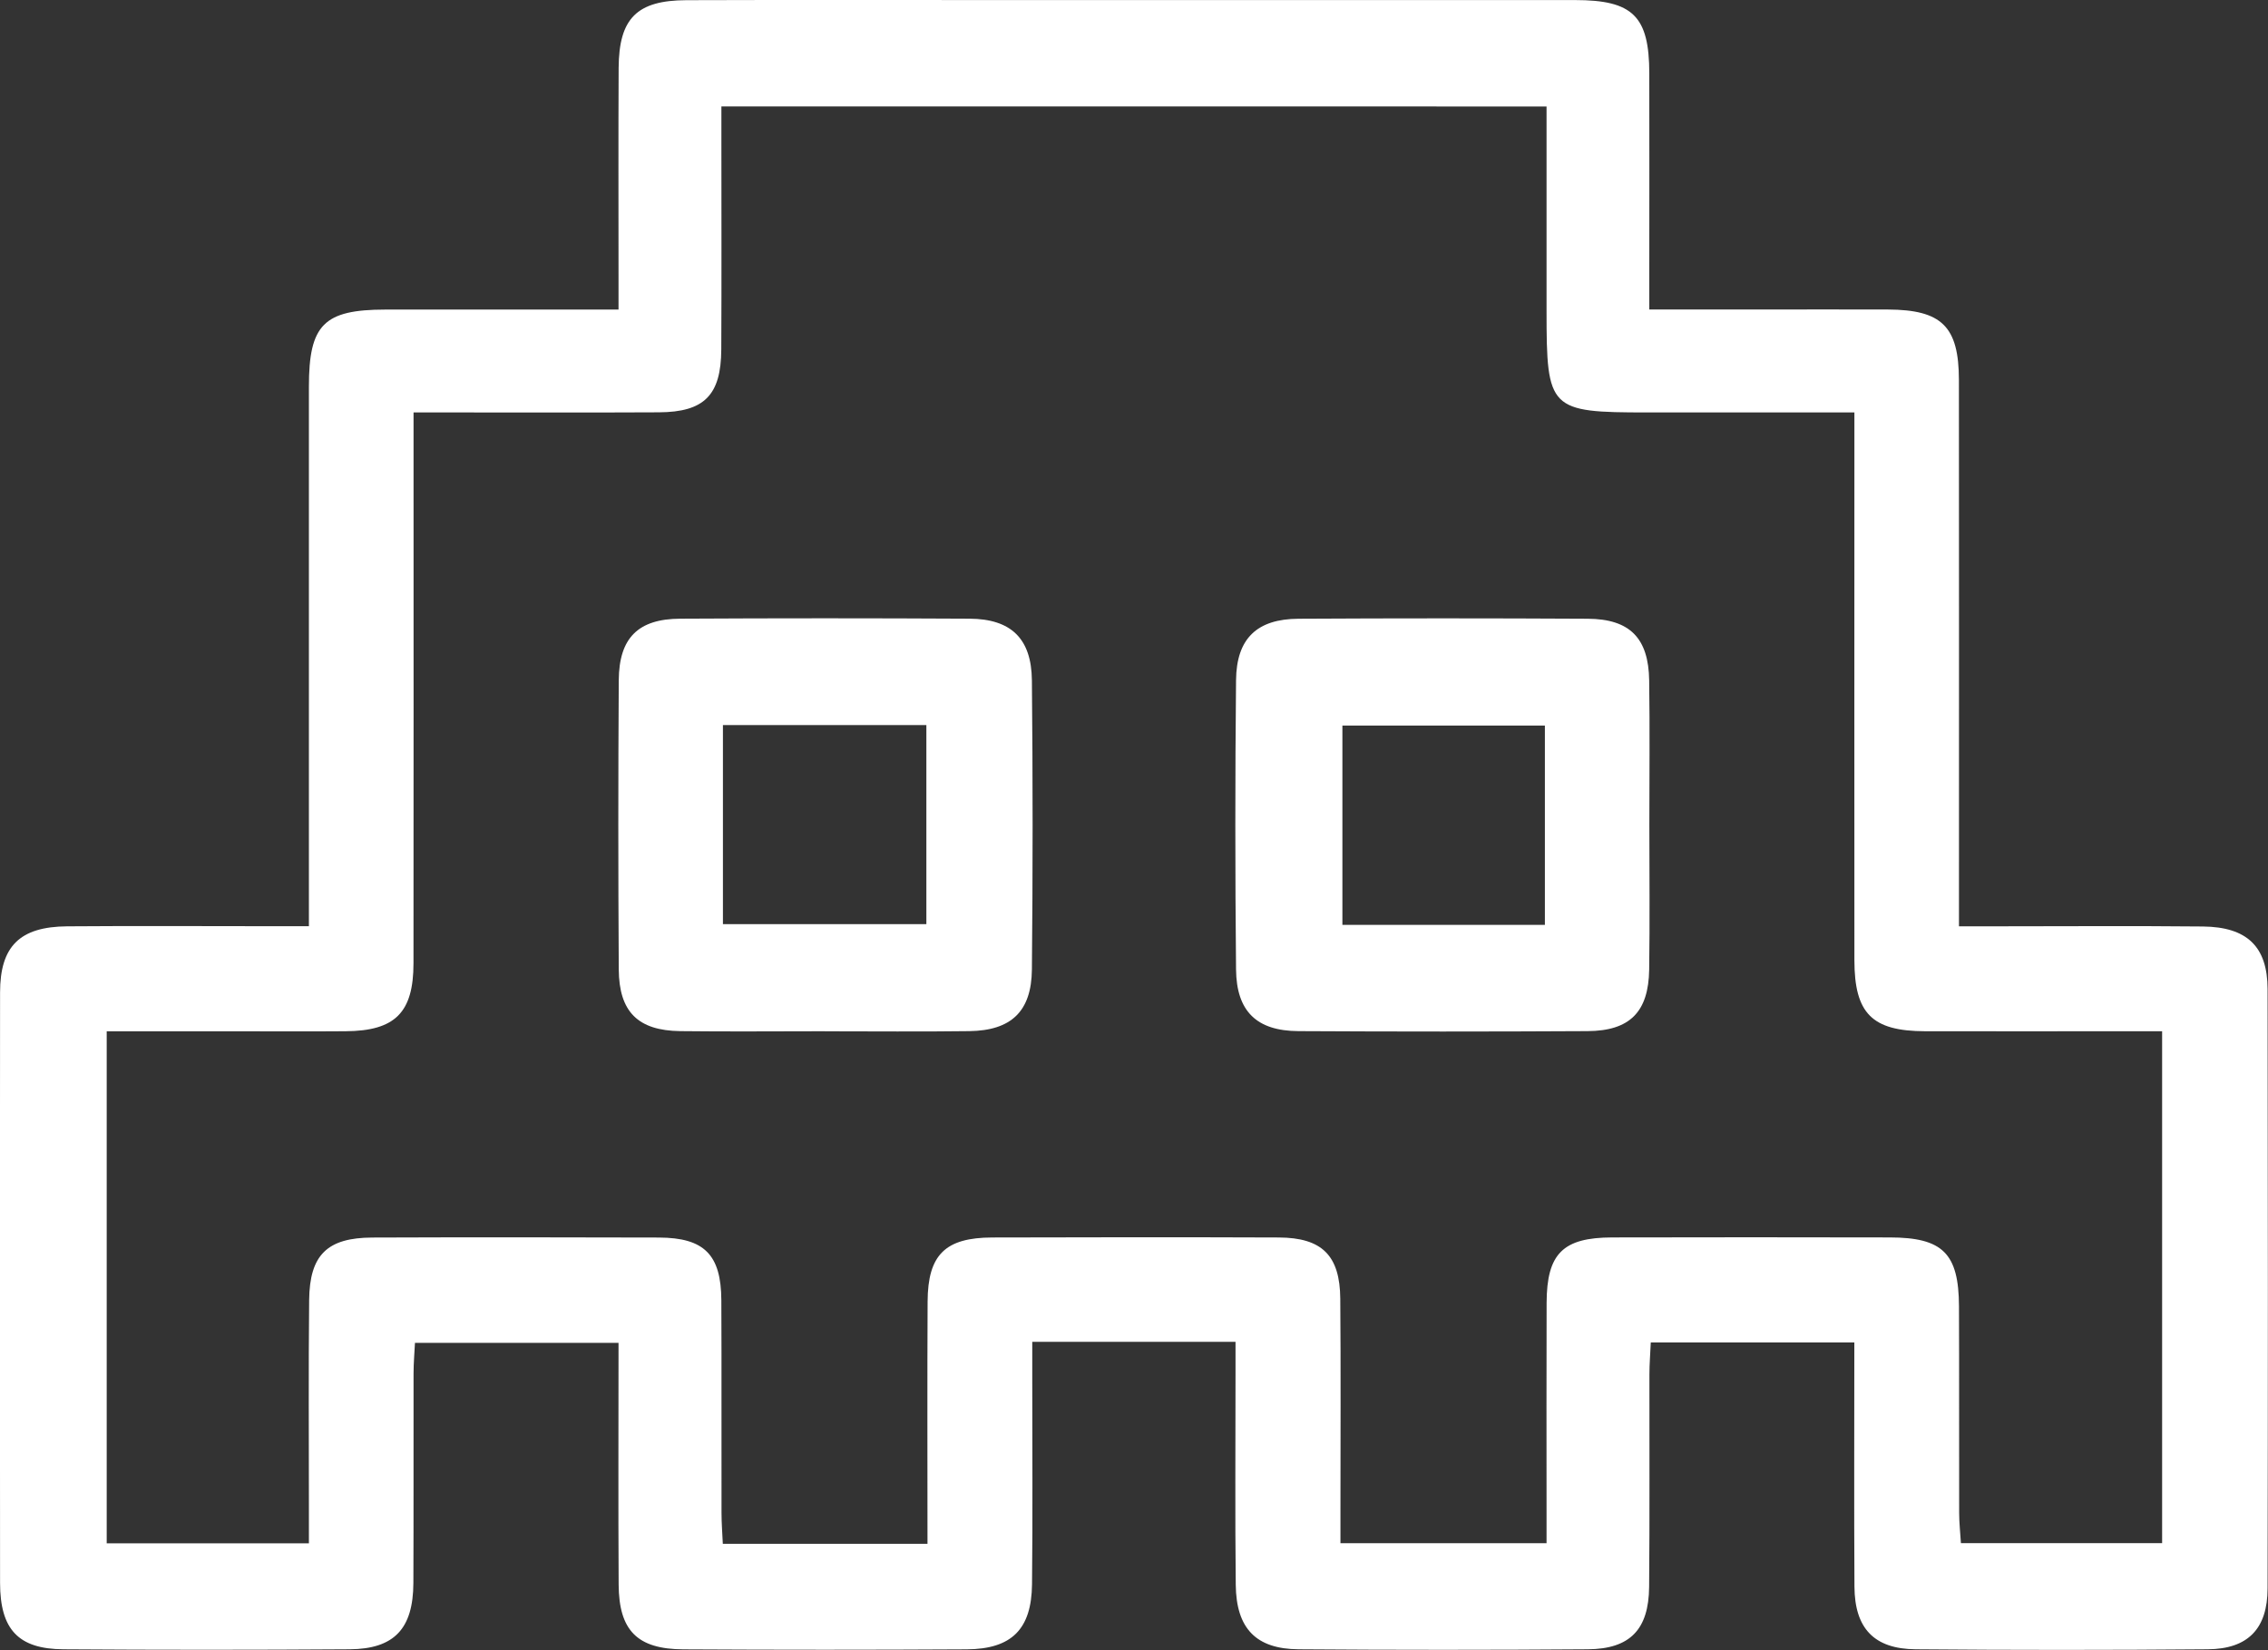
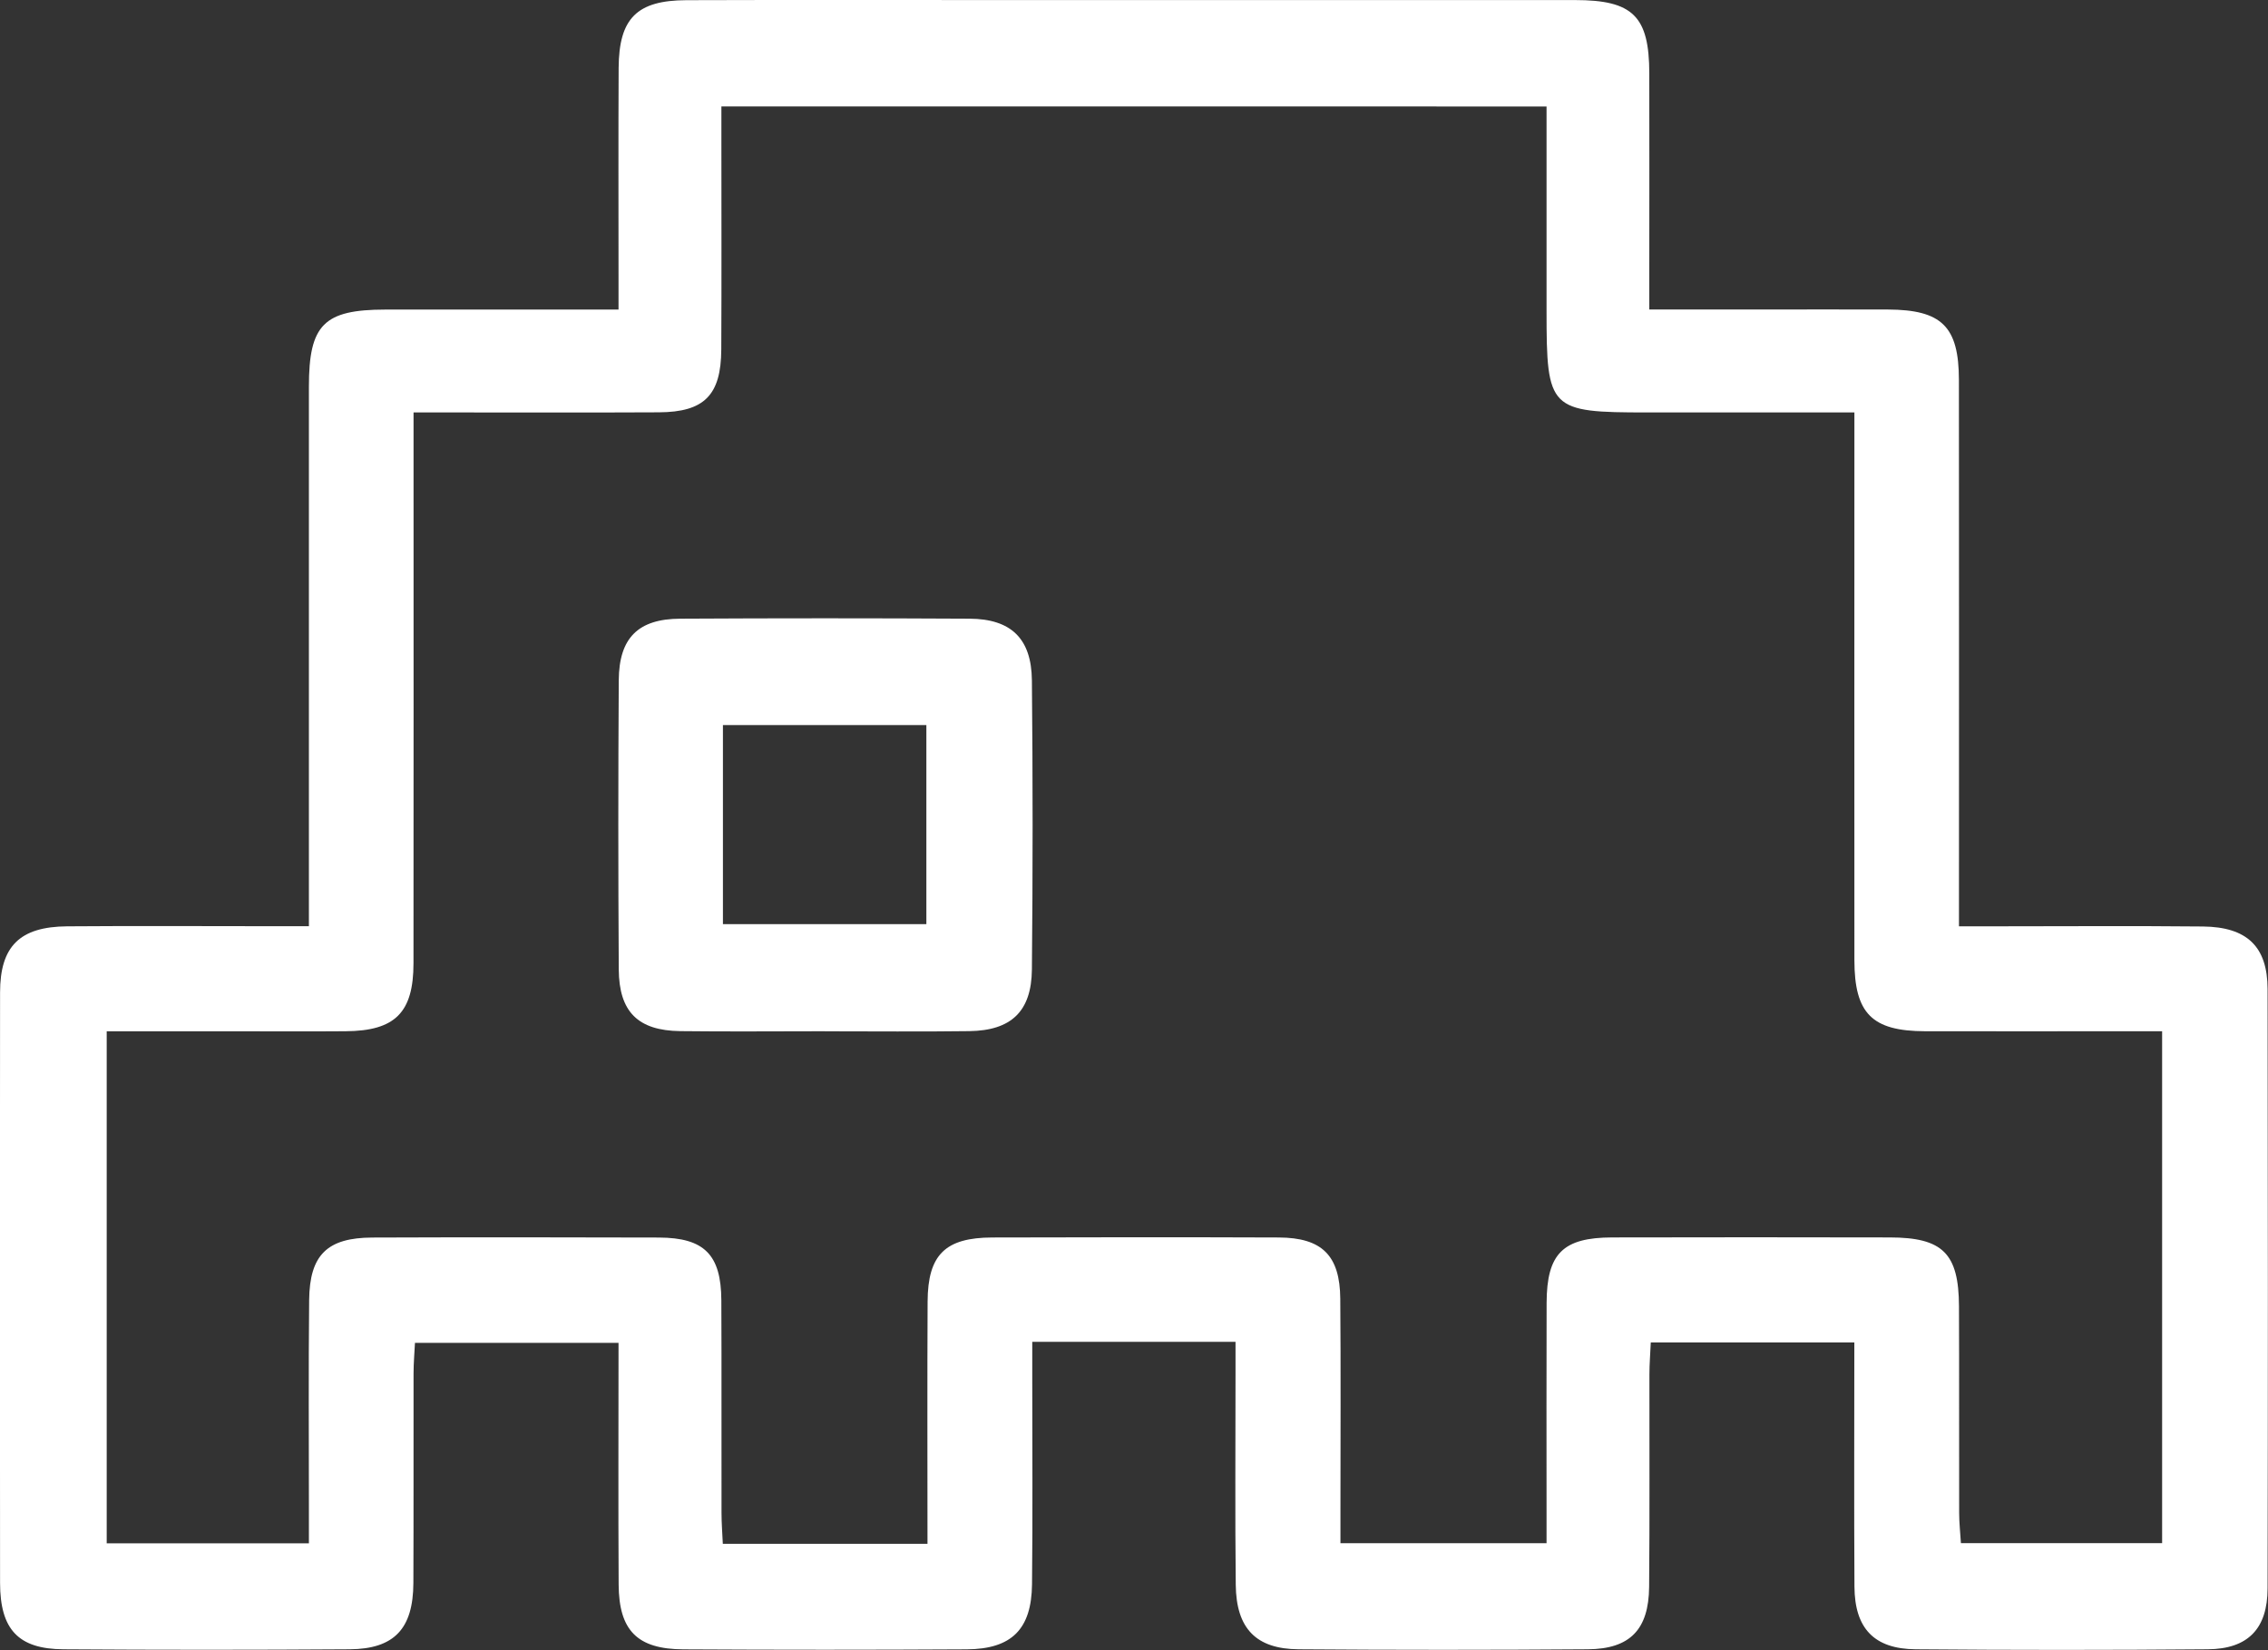
<svg xmlns="http://www.w3.org/2000/svg" viewBox="0 0 384.06 279.45" data-sanitized-data-name="Layer 2" data-name="Layer 2" id="Layer_2">
  <rect x="0" y="0" width="384.06" height="279.45" fill="#333333" stroke="none" />
  <defs>
    <style>
      .cls-1 {
        fill: #fff;
      }
    </style>
  </defs>
  <g data-sanitized-data-name="Layer 1" data-name="Layer 1" id="Layer_1-2">
    <g>
-       <path d="M52.31,156.89c0-2.53,0-4.48,0-6.43,0-28.33,0-56.66,0-84.99,0-10.49,2.53-13.03,12.94-13.04,11.16-.01,22.33,0,33.49,0,1.78,0,3.57,0,6,0,0-2.38,0-4.15,0-5.93,0-11.66-.04-23.33,.02-34.99C104.81,3.11,107.84,.06,116.24,.03c17.83-.06,35.66-.02,53.49-.02,32.33,0,64.66,0,96.98,0,9.8,0,12.56,2.73,12.58,12.39,.03,11.33,0,22.66,0,33.99,0,1.79,0,3.57,0,6.03,6.52,0,12.46,0,18.4,0,7.33,0,14.66-.03,22,0,9.13,.04,12.02,2.87,12.03,11.94,.03,28.66,.01,57.32,.01,85.99,0,1.96,0,3.92,0,6.53,2.27,0,4.05,0,5.82,0,11.83,0,23.66-.09,35.49,.03,7.48,.08,10.94,3.41,10.95,10.61,.06,33.83,.07,67.66,0,101.48-.01,6.84-3.32,10.26-10.11,10.32-16.5,.14-32.99,.14-49.49,0-7.03-.06-10.32-3.54-10.36-10.62-.08-13.65-.02-27.3-.02-41.35h-34.47c-.08,1.89-.23,3.66-.23,5.43-.02,12,.06,24-.05,35.99-.07,7.2-3.23,10.49-10.36,10.55-16.33,.12-32.66,.12-48.99,0-7.22-.05-10.57-3.52-10.65-10.92-.13-11.83-.04-23.66-.04-35.49,0-1.79,0-3.58,0-5.66h-34.42c0,2.19,0,4.13,0,6.07,0,11.66,.09,23.33-.04,34.99-.08,7.62-3.45,10.97-11.06,11.02-16,.09-31.99,.09-47.99,0-7.79-.04-10.9-3.18-10.95-10.97-.08-13.49-.02-26.97-.02-40.94h-34.47c-.08,1.67-.24,3.42-.24,5.18-.02,11.83,.02,23.66-.03,35.49-.03,7.74-3.23,11.17-10.78,11.23-16.16,.11-32.33,.11-48.49,0-7.63-.05-10.71-3.36-10.72-11.24-.03-33.33-.04-66.66,0-99.98,0-7.86,3.35-11.16,11.37-11.22,11.66-.09,23.33-.02,34.99-.02,1.78,0,3.57,0,5.92,0Zm104.75,104.57c0-14.07-.05-27.55,.02-41.04,.04-7.92,2.99-10.82,10.96-10.84,16.17-.05,32.33-.06,48.5,0,7.32,.03,10.36,3.04,10.42,10.36,.1,12,.03,24,.03,36,0,1.77,0,3.53,0,5.42h34.9c0-2.12,0-3.91,0-5.7,0-11.67-.03-23.33,.01-35,.03-8.35,2.75-11.07,11.11-11.09,15.67-.04,31.33-.03,47,0,8.96,.01,11.68,2.7,11.72,11.63,.05,11.67,0,23.33,.03,35,0,1.74,.2,3.49,.3,5.15h34.07v-86.7c-2.07,0-3.86,0-5.65,0-11.5,0-23,.02-34.5,0-8.99-.03-11.95-3.01-11.96-12.05-.02-28.83,0-57.66,0-86.5,0-1.93,0-3.87,0-6.25-12.15,0-23.61,0-35.08,0-16.6,0-17.05-.45-17.05-17.18,0-11.45,0-22.91,0-34.64H122.16c0,2.09,0,3.88,0,5.67,0,11.83,.04,23.67-.02,35.5-.04,7.72-2.88,10.59-10.56,10.63-12,.06-24,.02-36,.02-1.75,0-3.5,0-5.55,0,0,2.8,0,4.79,0,6.78,0,28.83,.02,57.66-.01,86.5,0,8.37-3.12,11.46-11.48,11.52-6.17,.05-12.33,.01-18.5,.01-7.28,0-14.57,0-21.97,0v86.72H52.31c0-2.11,0-3.9,0-5.7,0-11.83-.08-23.67,.04-35.5,.08-7.66,3.07-10.57,10.73-10.59,16.17-.06,32.33-.05,48.5,0,7.68,.03,10.53,2.9,10.57,10.61,.06,12,0,24,.03,36,0,1.75,.14,3.51,.22,5.26h34.67Z" class="cls-1" />
+       <path d="M52.31,156.89c0-2.53,0-4.48,0-6.43,0-28.33,0-56.66,0-84.99,0-10.49,2.53-13.03,12.94-13.04,11.16-.01,22.33,0,33.49,0,1.78,0,3.57,0,6,0,0-2.38,0-4.15,0-5.93,0-11.66-.04-23.33,.02-34.99C104.81,3.11,107.84,.06,116.24,.03c17.83-.06,35.66-.02,53.49-.02,32.33,0,64.66,0,96.98,0,9.8,0,12.56,2.73,12.58,12.39,.03,11.33,0,22.66,0,33.99,0,1.79,0,3.57,0,6.03,6.52,0,12.46,0,18.4,0,7.33,0,14.66-.03,22,0,9.13,.04,12.02,2.87,12.03,11.94,.03,28.66,.01,57.32,.01,85.99,0,1.96,0,3.92,0,6.53,2.27,0,4.05,0,5.82,0,11.83,0,23.66-.09,35.49,.03,7.48,.08,10.94,3.41,10.95,10.61,.06,33.83,.07,67.66,0,101.48-.01,6.84-3.32,10.26-10.11,10.32-16.5,.14-32.99,.14-49.49,0-7.03-.06-10.32-3.54-10.36-10.62-.08-13.65-.02-27.3-.02-41.35h-34.47c-.08,1.89-.23,3.66-.23,5.43-.02,12,.06,24-.05,35.99-.07,7.2-3.23,10.49-10.36,10.55-16.33,.12-32.66,.12-48.99,0-7.22-.05-10.57-3.52-10.65-10.92-.13-11.83-.04-23.66-.04-35.49,0-1.79,0-3.58,0-5.66h-34.42c0,2.19,0,4.13,0,6.07,0,11.66,.09,23.33-.04,34.99-.08,7.62-3.45,10.97-11.06,11.02-16,.09-31.99,.09-47.99,0-7.79-.04-10.9-3.18-10.95-10.97-.08-13.49-.02-26.97-.02-40.94h-34.47c-.08,1.67-.24,3.42-.24,5.18-.02,11.83,.02,23.66-.03,35.49-.03,7.74-3.23,11.17-10.78,11.23-16.16,.11-32.33,.11-48.49,0-7.63-.05-10.71-3.36-10.72-11.24-.03-33.33-.04-66.66,0-99.98,0-7.86,3.35-11.16,11.37-11.22,11.66-.09,23.33-.02,34.99-.02,1.78,0,3.57,0,5.92,0Zm104.75,104.57c0-14.07-.05-27.55,.02-41.04,.04-7.92,2.99-10.82,10.96-10.84,16.17-.05,32.33-.06,48.5,0,7.32,.03,10.36,3.04,10.42,10.36,.1,12,.03,24,.03,36,0,1.77,0,3.53,0,5.42h34.9c0-2.12,0-3.91,0-5.7,0-11.67-.03-23.33,.01-35,.03-8.35,2.75-11.07,11.11-11.09,15.67-.04,31.33-.03,47,0,8.96,.01,11.68,2.7,11.72,11.63,.05,11.67,0,23.33,.03,35,0,1.74,.2,3.49,.3,5.15h34.07v-86.7c-2.07,0-3.86,0-5.65,0-11.5,0-23,.02-34.5,0-8.99-.03-11.95-3.01-11.96-12.05-.02-28.83,0-57.66,0-86.5,0-1.93,0-3.87,0-6.25-12.15,0-23.61,0-35.08,0-16.6,0-17.05-.45-17.05-17.18,0-11.45,0-22.91,0-34.64H122.16c0,2.09,0,3.88,0,5.67,0,11.83,.04,23.67-.02,35.5-.04,7.72-2.88,10.59-10.56,10.63-12,.06-24,.02-36,.02-1.75,0-3.5,0-5.55,0,0,2.8,0,4.79,0,6.78,0,28.83,.02,57.66-.01,86.5,0,8.37-3.12,11.46-11.48,11.52-6.17,.05-12.33,.01-18.5,.01-7.28,0-14.57,0-21.97,0v86.72H52.31c0-2.11,0-3.9,0-5.7,0-11.83-.08-23.67,.04-35.5,.08-7.66,3.07-10.57,10.73-10.59,16.17-.06,32.33-.05,48.5,0,7.68,.03,10.53,2.9,10.57,10.61,.06,12,0,24,.03,36,0,1.75,.14,3.51,.22,5.26Z" class="cls-1" />
      <path d="M139.69,174.65c-8.16,0-16.33,.08-24.49-.02-7.15-.09-10.37-3.25-10.42-10.45-.1-16.32-.1-32.65,0-48.97,.05-7.18,3.28-10.4,10.43-10.43,16.32-.09,32.65-.09,48.97,0,7.03,.04,10.49,3.36,10.56,10.45,.16,16.32,.16,32.65,0,48.97-.07,7.1-3.51,10.33-10.58,10.43-8.16,.11-16.32,.03-24.49,.03Zm17.18-51.85h-34.45v33.71h34.45v-33.71Z" class="cls-1" />
-       <path d="M279.3,139.72c0,8.16,.09,16.33-.03,24.49-.11,7.18-3.28,10.38-10.44,10.42-16.32,.09-32.65,.09-48.97,0-7.05-.04-10.48-3.34-10.55-10.45-.16-16.32-.16-32.65,0-48.97,.07-7.08,3.54-10.38,10.58-10.42,16.32-.09,32.65-.09,48.97,0,7.13,.04,10.31,3.27,10.41,10.46,.12,8.16,.03,16.32,.03,24.49Zm-17.69-16.84h-34.29v33.76h34.29v-33.76Z" class="cls-1" />
    </g>
  </g>
</svg>